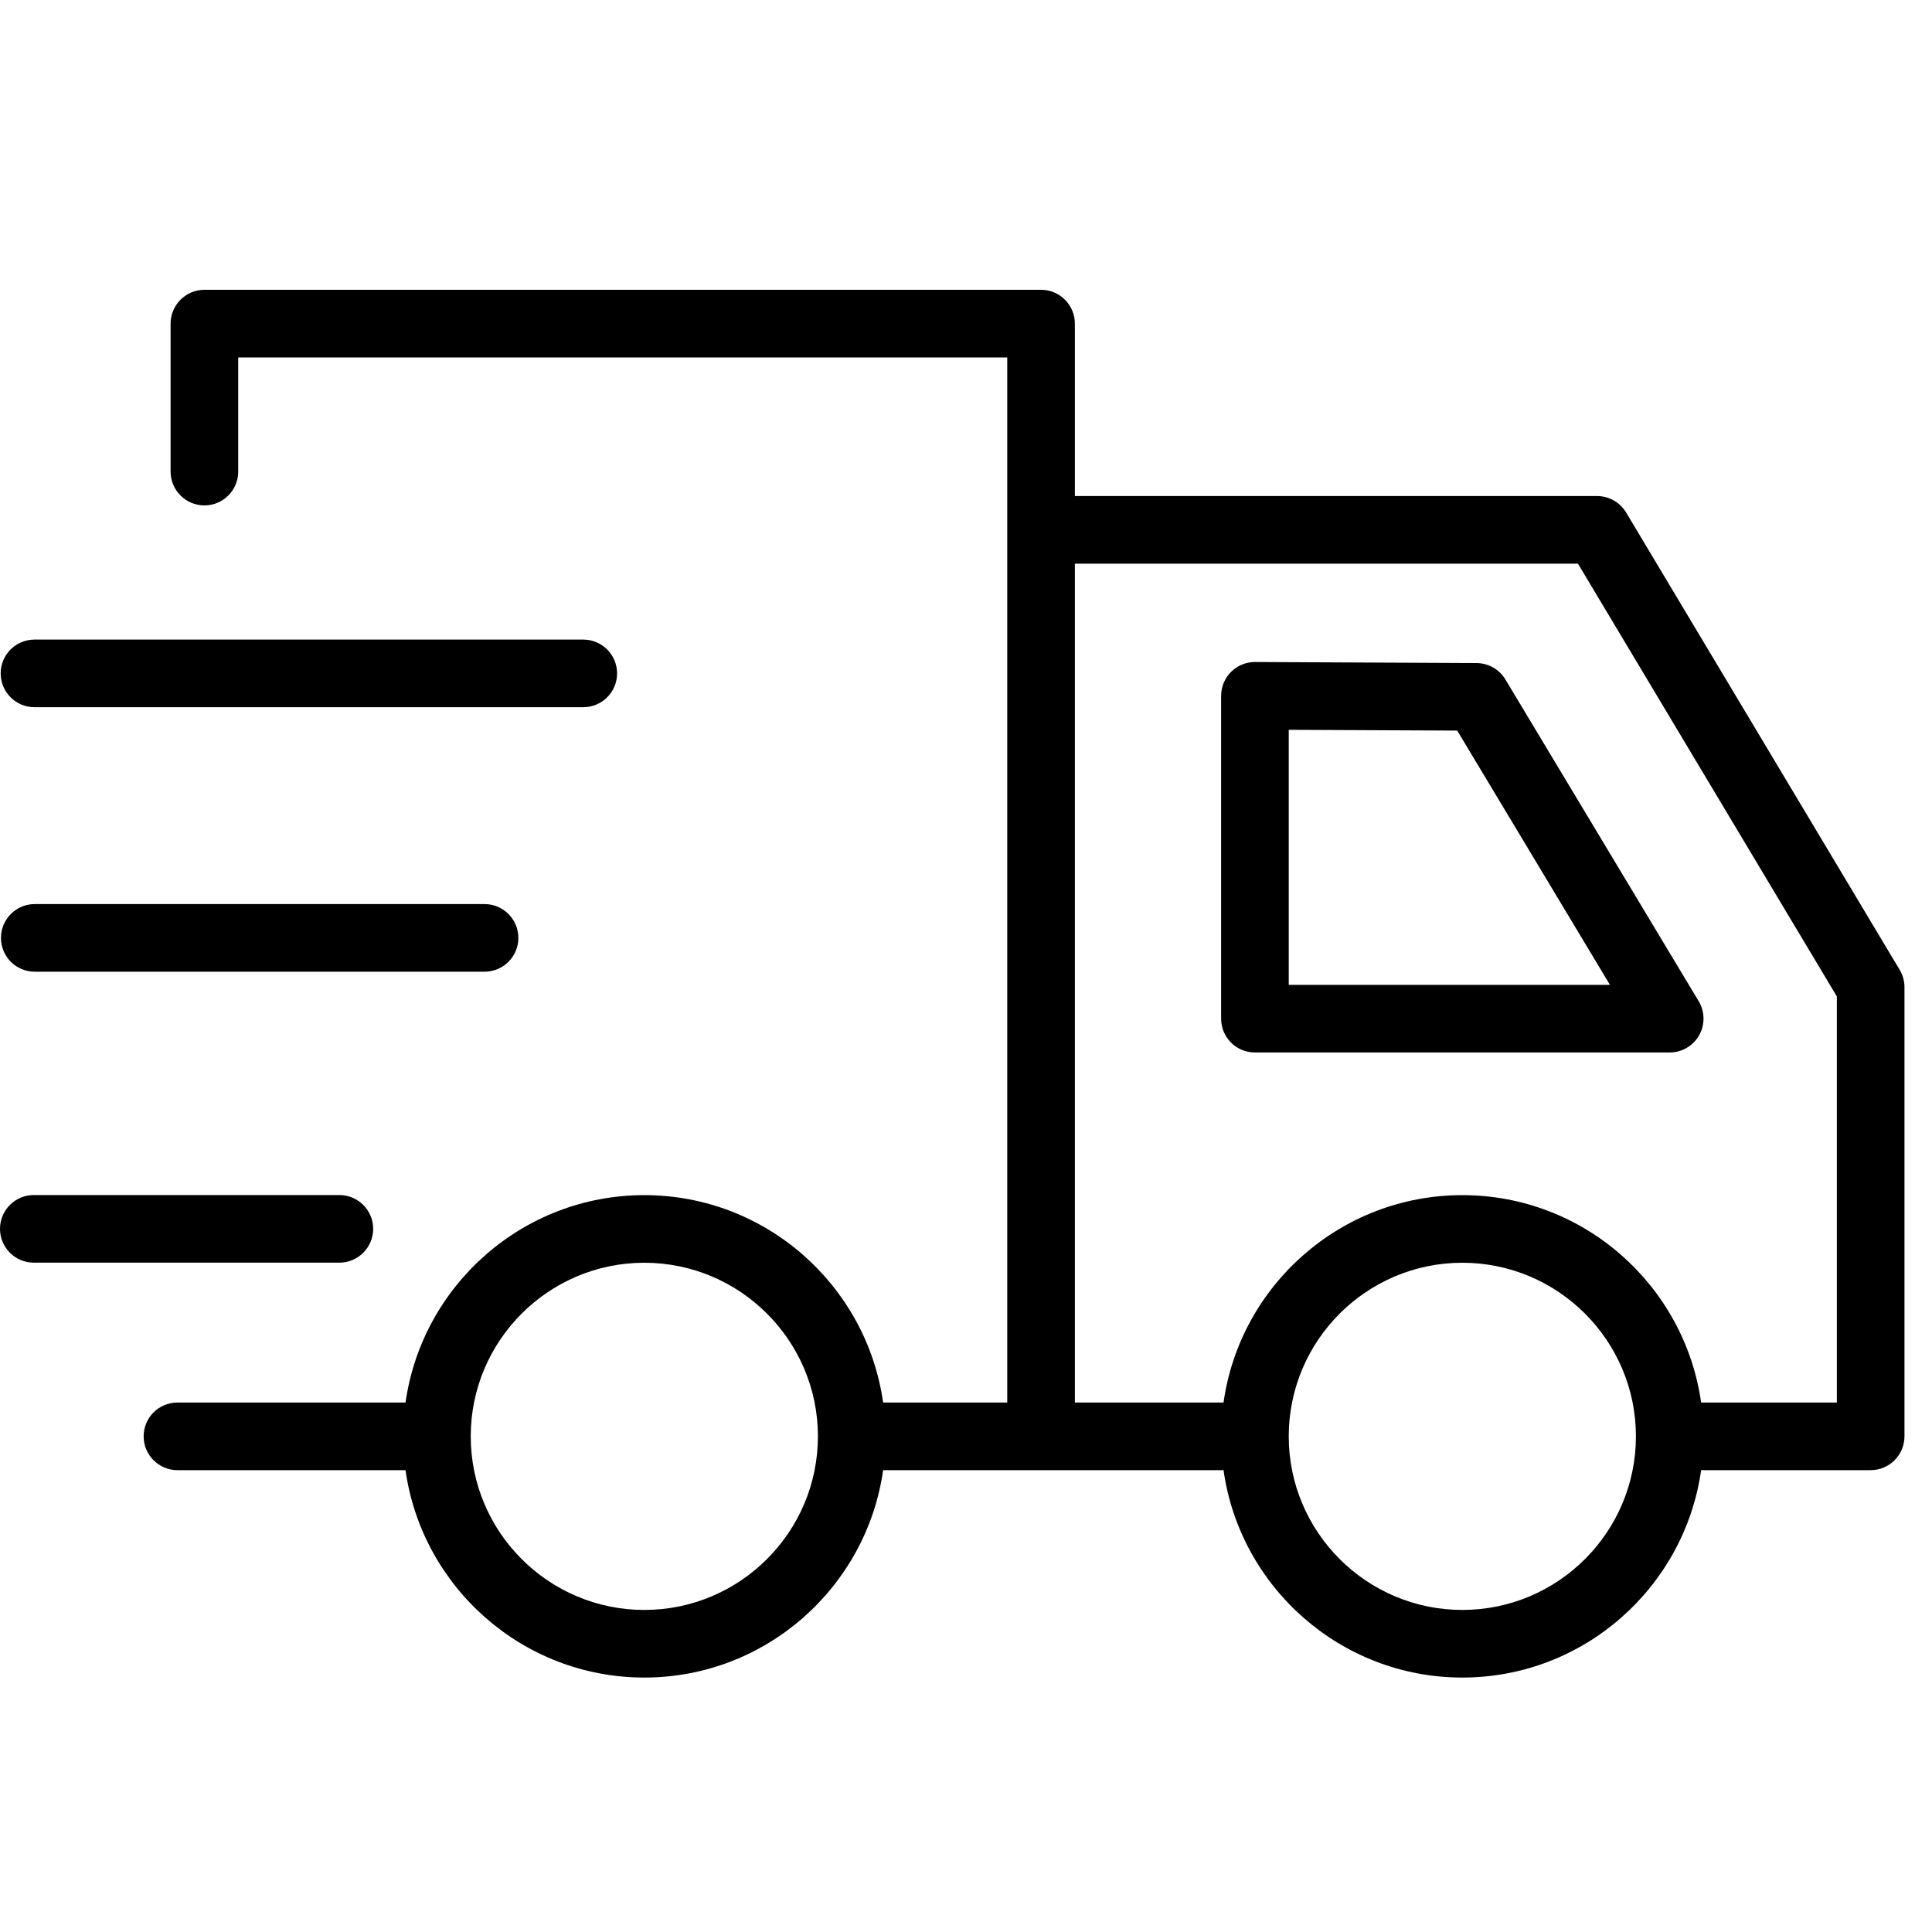
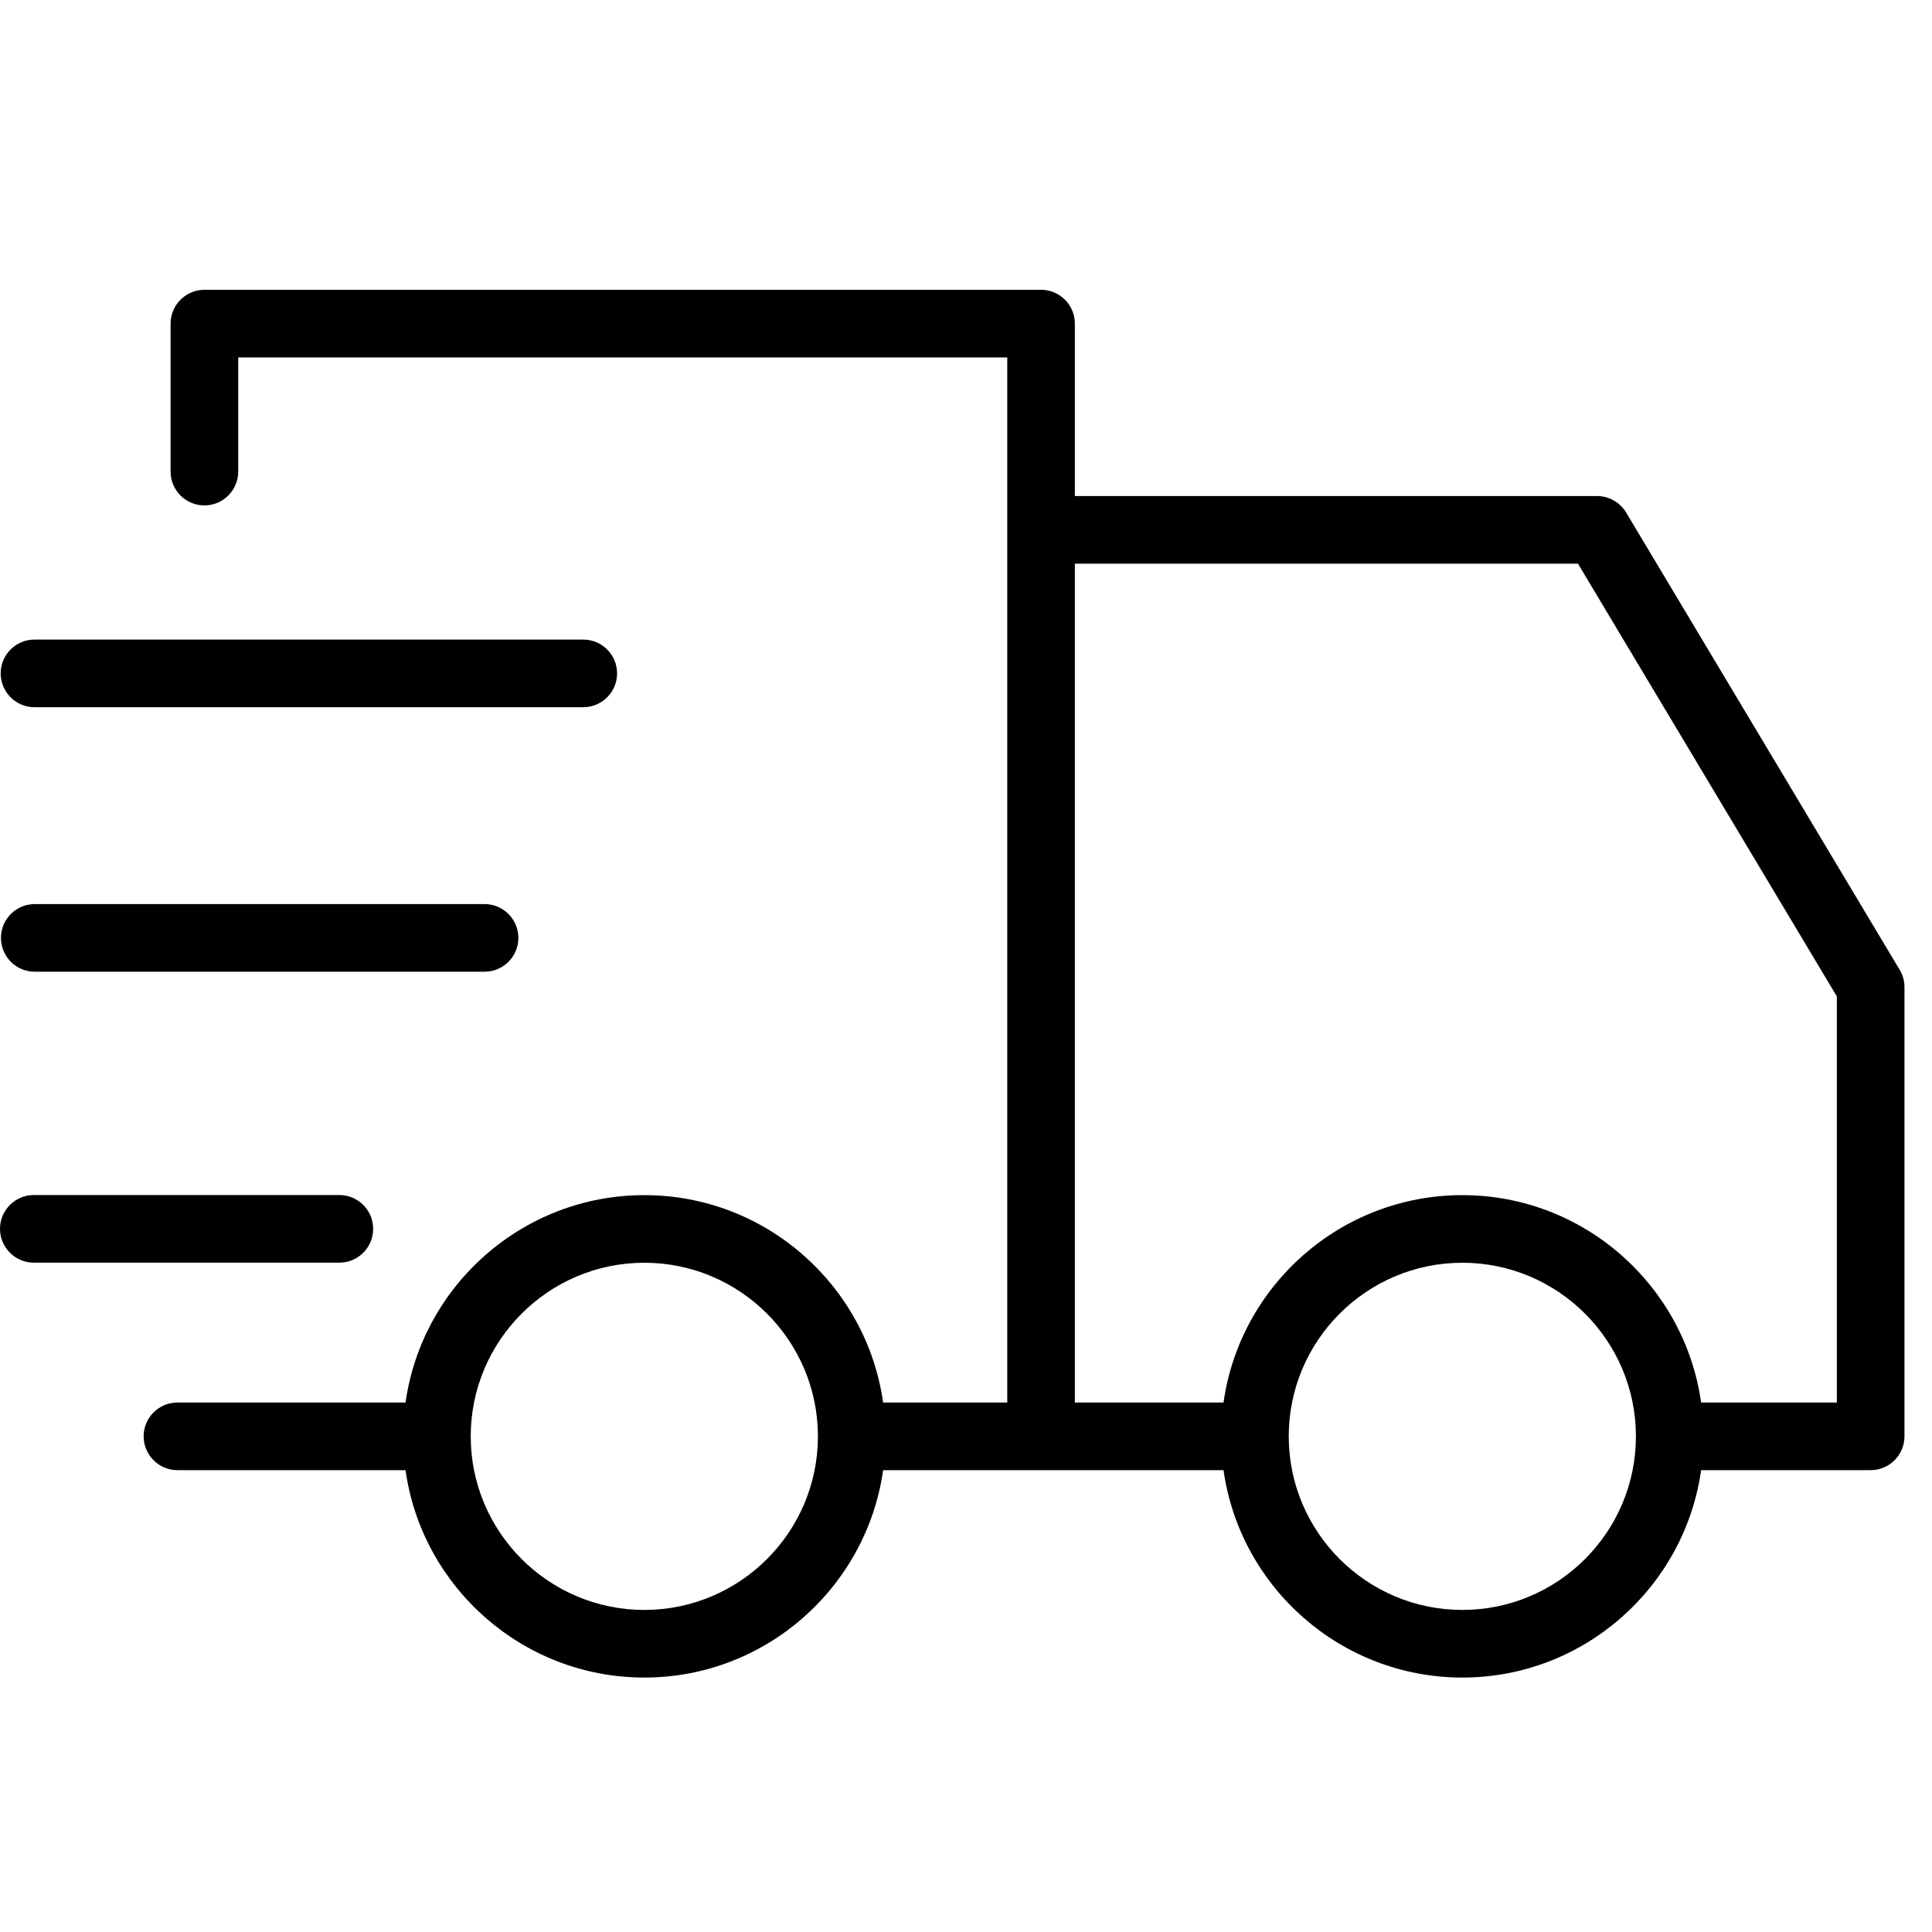
<svg xmlns="http://www.w3.org/2000/svg" fill="none" viewBox="0 0 20 20" height="20" width="20">
  <path fill="black" d="M19.665 10.039L16.834 5.306C16.77 5.2 16.656 5.135 16.533 5.135H11.127V3.35C11.127 3.157 10.97 3 10.777 3H2.116C1.923 3 1.766 3.157 1.766 3.35V4.882C1.766 5.075 1.923 5.232 2.116 5.232C2.309 5.232 2.466 5.075 2.466 4.882V3.7H10.427V14.519H9.142C8.971 13.307 7.928 12.372 6.67 12.372C5.412 12.372 4.369 13.307 4.198 14.519H1.837C1.644 14.519 1.487 14.675 1.487 14.869C1.487 15.062 1.644 15.219 1.837 15.219H4.198C4.368 16.43 5.412 17.366 6.67 17.366C7.928 17.366 8.971 16.43 9.142 15.219H12.666C12.836 16.43 13.88 17.366 15.138 17.366C16.396 17.366 17.439 16.43 17.61 15.219H19.365C19.558 15.219 19.715 15.062 19.715 14.869V10.218C19.715 10.155 19.698 10.093 19.665 10.039ZM6.67 16.666C5.679 16.666 4.873 15.86 4.873 14.869C4.873 13.878 5.679 13.072 6.67 13.072C7.661 13.072 8.467 13.878 8.467 14.869C8.467 15.86 7.661 16.666 6.67 16.666ZM15.138 16.666C14.147 16.666 13.341 15.86 13.341 14.869C13.341 13.878 14.147 13.072 15.138 13.072C16.129 13.072 16.935 13.878 16.935 14.869C16.935 15.86 16.129 16.666 15.138 16.666ZM19.015 14.519H17.61C17.439 13.307 16.396 12.372 15.138 12.372C13.88 12.372 12.836 13.307 12.666 14.519H11.127V5.835H16.335L19.015 10.315V14.519H19.015Z" />
  <path fill="black" d="M0.357 7.321H6.038C6.231 7.321 6.388 7.164 6.388 6.971C6.388 6.777 6.231 6.621 6.038 6.621H0.357C0.164 6.621 0.007 6.777 0.007 6.971C0.007 7.164 0.164 7.321 0.357 7.321Z" />
  <path fill="black" d="M0.36 9.359C0.166 9.359 0.01 9.516 0.01 9.709C0.01 9.903 0.166 10.059 0.36 10.059H5.016C5.209 10.059 5.366 9.903 5.366 9.709C5.366 9.516 5.209 9.359 5.016 9.359H0.36Z" />
  <path fill="black" d="M3.863 12.721C3.863 12.528 3.706 12.371 3.513 12.371H0.35C0.157 12.371 0 12.528 0 12.721C0 12.914 0.157 13.071 0.35 13.071H3.513C3.706 13.071 3.863 12.914 3.863 12.721H3.863Z" />
-   <path fill="black" d="M15.286 6.864L12.992 6.853H12.991C12.898 6.853 12.809 6.89 12.744 6.955C12.678 7.021 12.641 7.11 12.641 7.203V10.545C12.641 10.739 12.797 10.895 12.991 10.895H17.285C17.411 10.895 17.527 10.827 17.589 10.718C17.651 10.608 17.65 10.473 17.585 10.365L15.584 7.034C15.521 6.929 15.408 6.865 15.286 6.864ZM13.341 10.195V7.555L15.085 7.563L16.666 10.195H13.341Z" />
</svg>